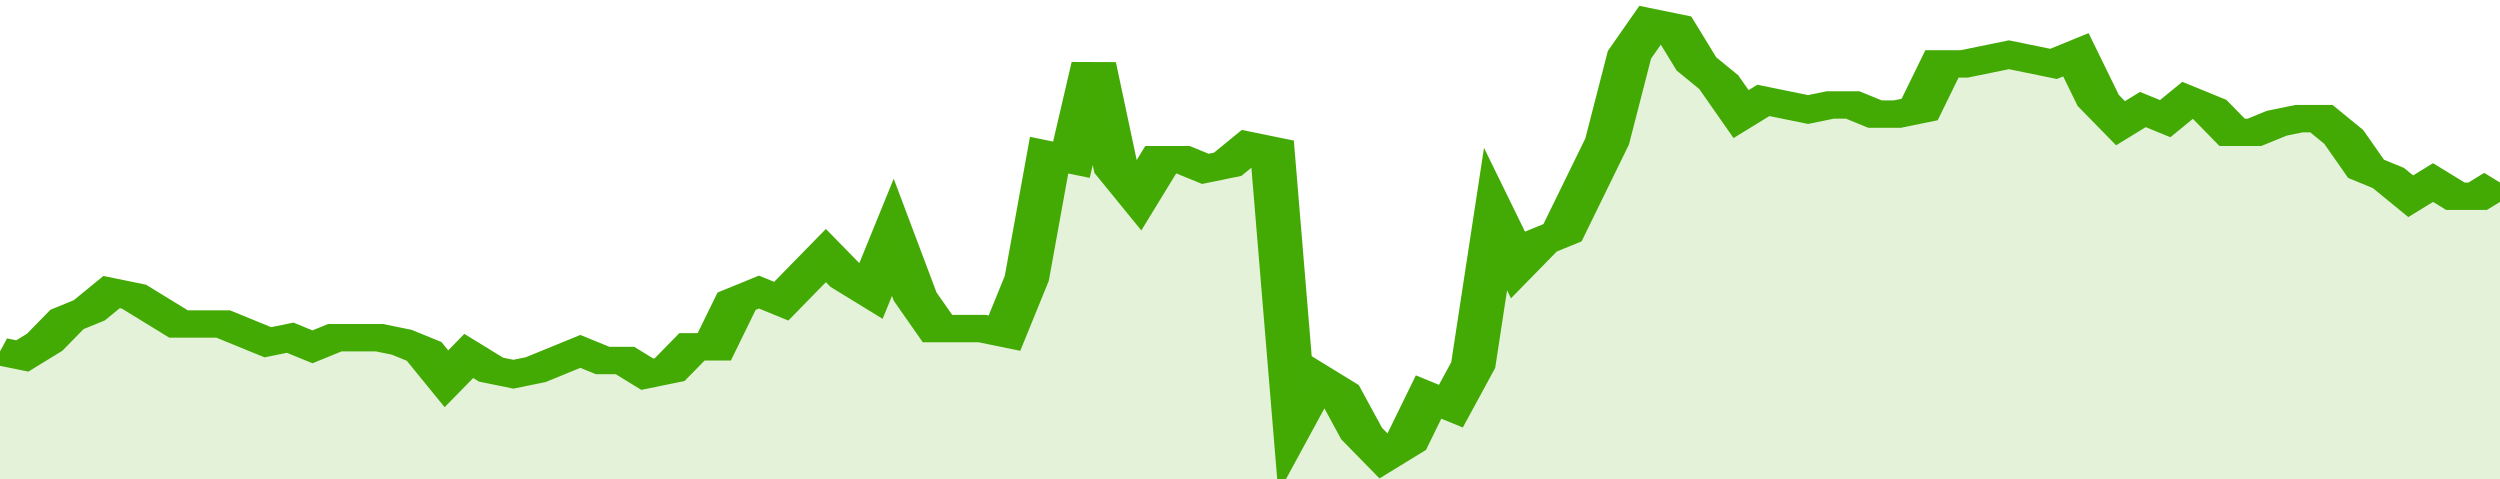
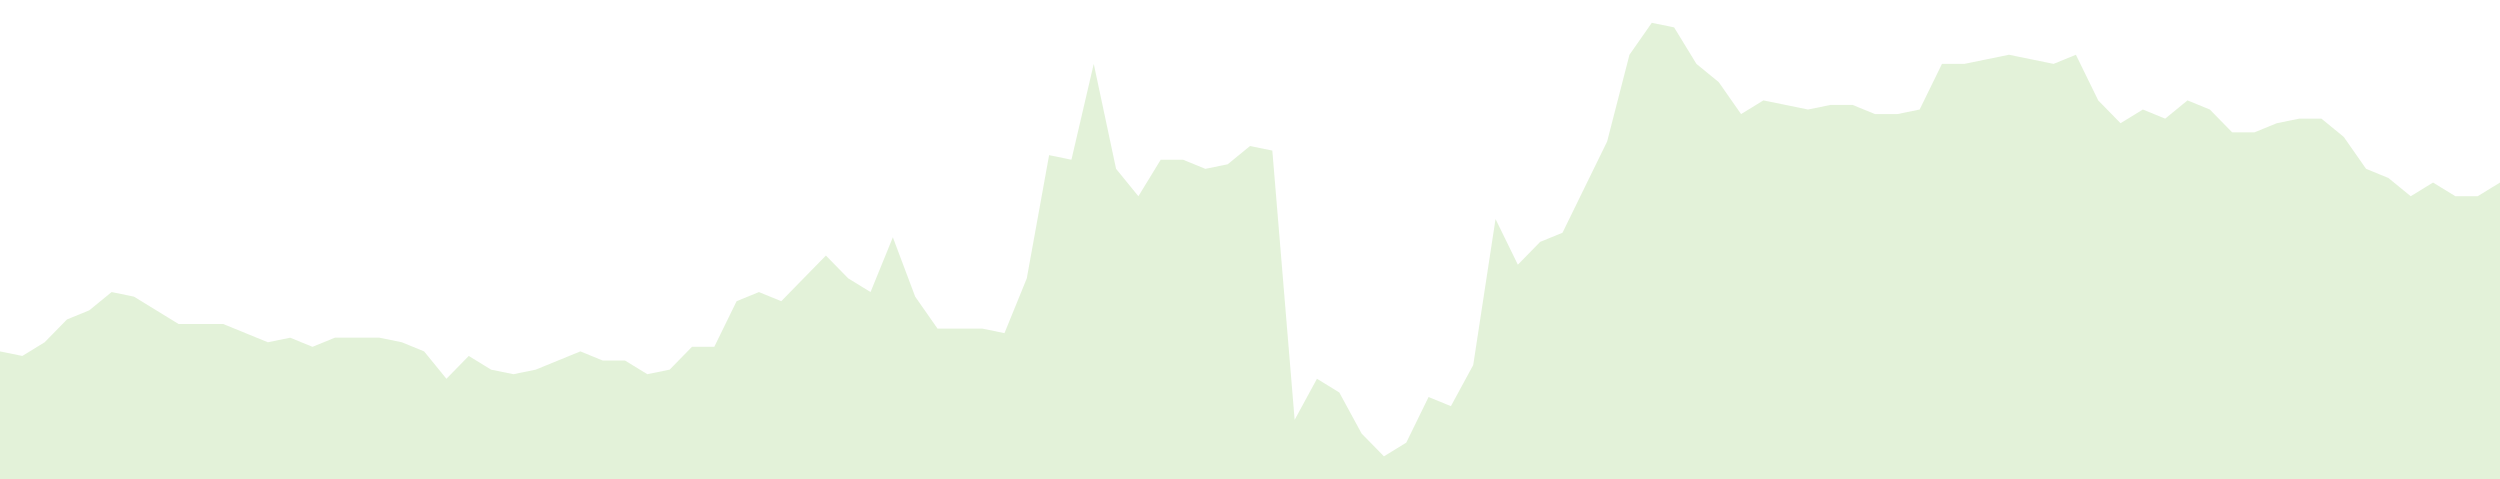
<svg xmlns="http://www.w3.org/2000/svg" viewBox="0 0 336 105" width="120" height="23" preserveAspectRatio="none">
-   <polyline fill="none" stroke="#43AA05" stroke-width="6" points="0, 77 3, 78 6, 75 9, 70 12, 68 15, 64 18, 65 21, 68 24, 71 27, 71 30, 71 33, 73 36, 75 39, 74 42, 76 45, 74 48, 74 51, 74 54, 75 57, 77 60, 83 63, 78 66, 81 69, 82 72, 81 75, 79 78, 77 81, 79 84, 79 87, 82 90, 81 93, 76 96, 76 99, 66 102, 64 105, 66 108, 61 111, 56 114, 61 117, 64 120, 52 123, 65 126, 72 129, 72 132, 72 135, 73 138, 61 141, 34 144, 35 147, 14 150, 37 153, 43 156, 35 159, 35 162, 37 165, 36 168, 32 171, 33 174, 92 177, 83 180, 86 183, 95 186, 100 189, 97 192, 87 195, 89 198, 80 201, 48 204, 58 207, 53 210, 51 213, 41 216, 31 219, 12 222, 5 225, 6 228, 14 231, 18 234, 25 237, 22 240, 23 243, 24 246, 23 249, 23 252, 25 255, 25 258, 24 261, 14 264, 14 267, 13 270, 12 273, 13 276, 14 279, 12 282, 22 285, 27 288, 24 291, 26 294, 22 297, 24 300, 29 303, 29 306, 27 309, 26 312, 26 315, 30 318, 37 321, 39 324, 43 327, 40 330, 43 333, 43 336, 40 336, 40 "> </polyline>
  <polygon fill="#43AA05" opacity="0.15" points="0, 105 0, 77 3, 78 6, 75 9, 70 12, 68 15, 64 18, 65 21, 68 24, 71 27, 71 30, 71 33, 73 36, 75 39, 74 42, 76 45, 74 48, 74 51, 74 54, 75 57, 77 60, 83 63, 78 66, 81 69, 82 72, 81 75, 79 78, 77 81, 79 84, 79 87, 82 90, 81 93, 76 96, 76 99, 66 102, 64 105, 66 108, 61 111, 56 114, 61 117, 64 120, 52 123, 65 126, 72 129, 72 132, 72 135, 73 138, 61 141, 34 144, 35 147, 14 150, 37 153, 43 156, 35 159, 35 162, 37 165, 36 168, 32 171, 33 174, 92 177, 83 180, 86 183, 95 186, 100 189, 97 192, 87 195, 89 198, 80 201, 48 204, 58 207, 53 210, 51 213, 41 216, 31 219, 12 222, 5 225, 6 228, 14 231, 18 234, 25 237, 22 240, 23 243, 24 246, 23 249, 23 252, 25 255, 25 258, 24 261, 14 264, 14 267, 13 270, 12 273, 13 276, 14 279, 12 282, 22 285, 27 288, 24 291, 26 294, 22 297, 24 300, 29 303, 29 306, 27 309, 26 312, 26 315, 30 318, 37 321, 39 324, 43 327, 40 330, 43 333, 43 336, 40 336, 105 " />
</svg>